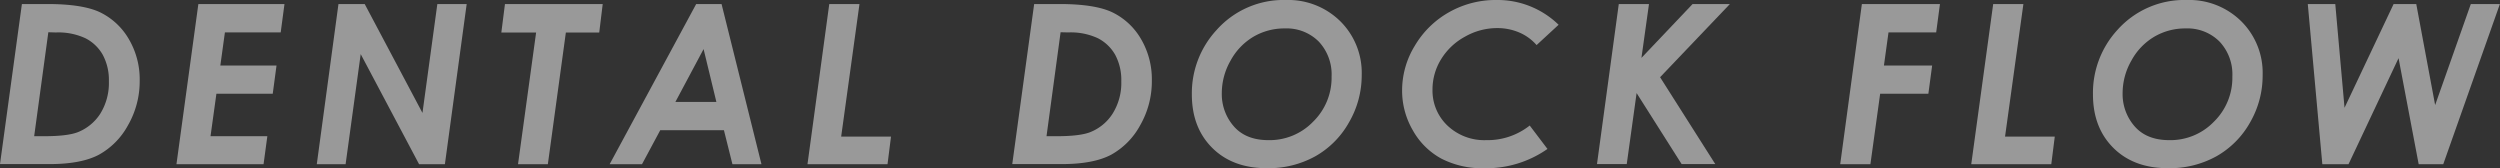
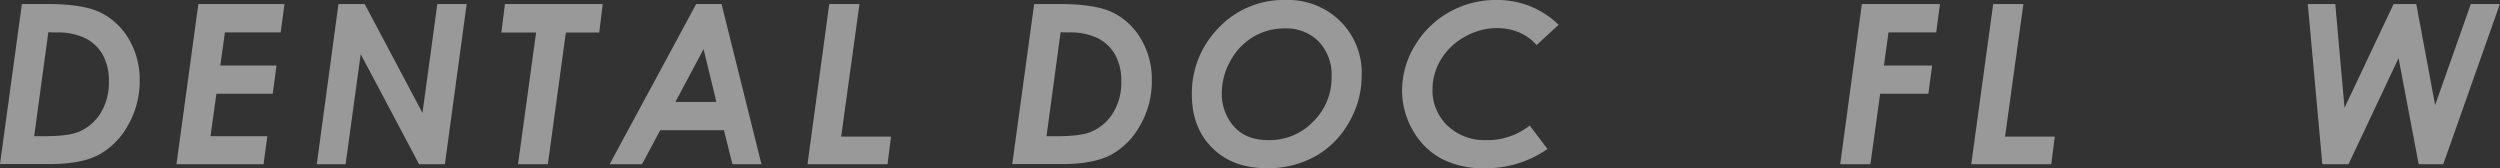
<svg xmlns="http://www.w3.org/2000/svg" viewBox="0 0 662.18 44.56">
  <rect x="0" y="0" width="662.18" height="44.56" fill="#333333" stroke="none" />
  <defs>
    <style>.cls-1{opacity:0.5;}.cls-2{fill:#fff;}</style>
  </defs>
  <title>flow_title</title>
  <g id="レイヤー_2" data-name="レイヤー 2">
    <g id="contents">
      <g class="cls-1">
        <path class="cls-2" d="M5.8,1.07h6.72Q22,1.07,26.59,3.3a17.78,17.78,0,0,1,7.5,7A21,21,0,0,1,37,21.37,23.35,23.35,0,0,1,33.9,33.18,19.5,19.5,0,0,1,26.16,41q-4.68,2.46-13,2.46H0Zm7,7.47L9.05,36.08h2.62q6,0,8.76-1a12.54,12.54,0,0,0,6.11-4.93,15.38,15.38,0,0,0,2.3-8.63,14.08,14.08,0,0,0-1.62-7,11,11,0,0,0-4.57-4.38,17,17,0,0,0-7.86-1.54Z" />
        <path class="cls-2" d="M52.54,1.07H75.35l-1,7.52H59.57l-1.21,8.77H73.24l-1,7.47H57.32L55.76,36.08H70.81l-1,7.41H46.74Z" />
        <path class="cls-2" d="M89.65,1.07H96.6l15.3,28.84,3.94-28.84h7.77l-5.77,42.42H111L95.54,14.33l-4,29.16H83.91Z" />
        <path class="cls-2" d="M133.75,1.07h25.89l-.92,7.55h-8.84l-4.77,34.87h-7.9L142,8.62h-9.21Z" />
        <path class="cls-2" d="M184.4,1.07h6.72l10.57,42.42H194l-2.25-9H174.88l-4.83,9h-8.57ZM189.75,27l-3.39-14-7.47,14Z" />
        <path class="cls-2" d="M219.65,1.07h8L222.8,36.19H236l-.92,7.3h-21.2Z" />
        <path class="cls-2" d="M273.92,1.07h6.72q9.45,0,14.06,2.23a17.67,17.67,0,0,1,7.5,7,21,21,0,0,1,2.89,11.05A23.35,23.35,0,0,1,302,33.18,19.5,19.5,0,0,1,294.28,41q-4.68,2.46-13,2.46H268.12Zm7,7.47-3.73,27.54h2.62q6,0,8.76-1a12.48,12.48,0,0,0,6.1-4.93A15.3,15.3,0,0,0,297,21.51a14.08,14.08,0,0,0-1.62-7,11.09,11.09,0,0,0-4.57-4.38,17,17,0,0,0-7.86-1.54Z" />
        <path class="cls-2" d="M340.62,0A19.65,19.65,0,0,1,355,5.62a19.24,19.24,0,0,1,5.68,14.28,24.76,24.76,0,0,1-3.36,12.5,23.46,23.46,0,0,1-8.94,9,25.62,25.62,0,0,1-12.82,3.15q-9.06,0-14.46-5.37t-5.41-14.13A24.63,24.63,0,0,1,322.19,8,23.75,23.75,0,0,1,340.62,0Zm-.29,7.53A16.15,16.15,0,0,0,332,9.73a16.44,16.44,0,0,0-6.07,6.35,17.33,17.33,0,0,0-2.31,8.55,12.93,12.93,0,0,0,3.2,8.85q3.21,3.65,9.2,3.64a16,16,0,0,0,11.81-4.91A16.26,16.26,0,0,0,352.7,20.3,12.71,12.71,0,0,0,349.29,11,12,12,0,0,0,340.33,7.53Z" />
        <path class="cls-2" d="M412.83,6.56,407,11.94a12.63,12.63,0,0,0-4.58-3.33,14.71,14.71,0,0,0-5.89-1.17,17.19,17.19,0,0,0-8.51,2.28,16.76,16.76,0,0,0-6.33,6,15.18,15.18,0,0,0-2.26,8,12.74,12.74,0,0,0,4,9.58,14.17,14.17,0,0,0,10.21,3.82,18,18,0,0,0,11.54-3.87l4.7,6.2a28.31,28.31,0,0,1-16.76,5.11A23.65,23.65,0,0,1,381.75,42a19.12,19.12,0,0,1-7.52-7.46,20.86,20.86,0,0,1-2.85-10.65,22.59,22.59,0,0,1,3.37-11.78,24.39,24.39,0,0,1,9.09-8.89A25,25,0,0,1,396.36,0,23.19,23.19,0,0,1,412.83,6.56Z" />
-         <path class="cls-2" d="M428.77,1.07h8l-2,14.27L448.32,1.07h9.88L439.71,20.45l14.61,23h-8.91l-11.92-18.8-2.61,18.8H423Z" />
        <path class="cls-2" d="M493.16,1.07h20.68l-1,7.52H500.21L499,17.36h12.77l-1,7.47H498l-2.58,18.66h-8Z" />
        <path class="cls-2" d="M527.94,1.07h8l-4.86,35.12h13.17l-.92,7.3h-21.2Z" />
-         <path class="cls-2" d="M579.21,0a19.64,19.64,0,0,1,14.42,5.62,19.24,19.24,0,0,1,5.68,14.28A24.76,24.76,0,0,1,596,32.4a23.46,23.46,0,0,1-8.94,9,25.62,25.62,0,0,1-12.82,3.15q-9.06,0-14.46-5.37t-5.41-14.13A24.63,24.63,0,0,1,560.78,8,23.75,23.75,0,0,1,579.21,0Zm-.29,7.53a16.15,16.15,0,0,0-8.32,2.2,16.44,16.44,0,0,0-6.07,6.35,17.33,17.33,0,0,0-2.31,8.55,12.93,12.93,0,0,0,3.2,8.85q3.21,3.65,9.2,3.64a16,16,0,0,0,11.81-4.91,16.26,16.26,0,0,0,4.86-11.91A12.67,12.67,0,0,0,587.88,11,12,12,0,0,0,578.92,7.53Z" />
        <path class="cls-2" d="M611.27,1.07h7.28L621,28.55,634,1.07h6l5,26.76,9.45-26.76h7.7l-15,42.42h-6.51L635.31,15.4,622.06,43.49h-6.94Z" />
      </g>
    </g>
  </g>
</svg>